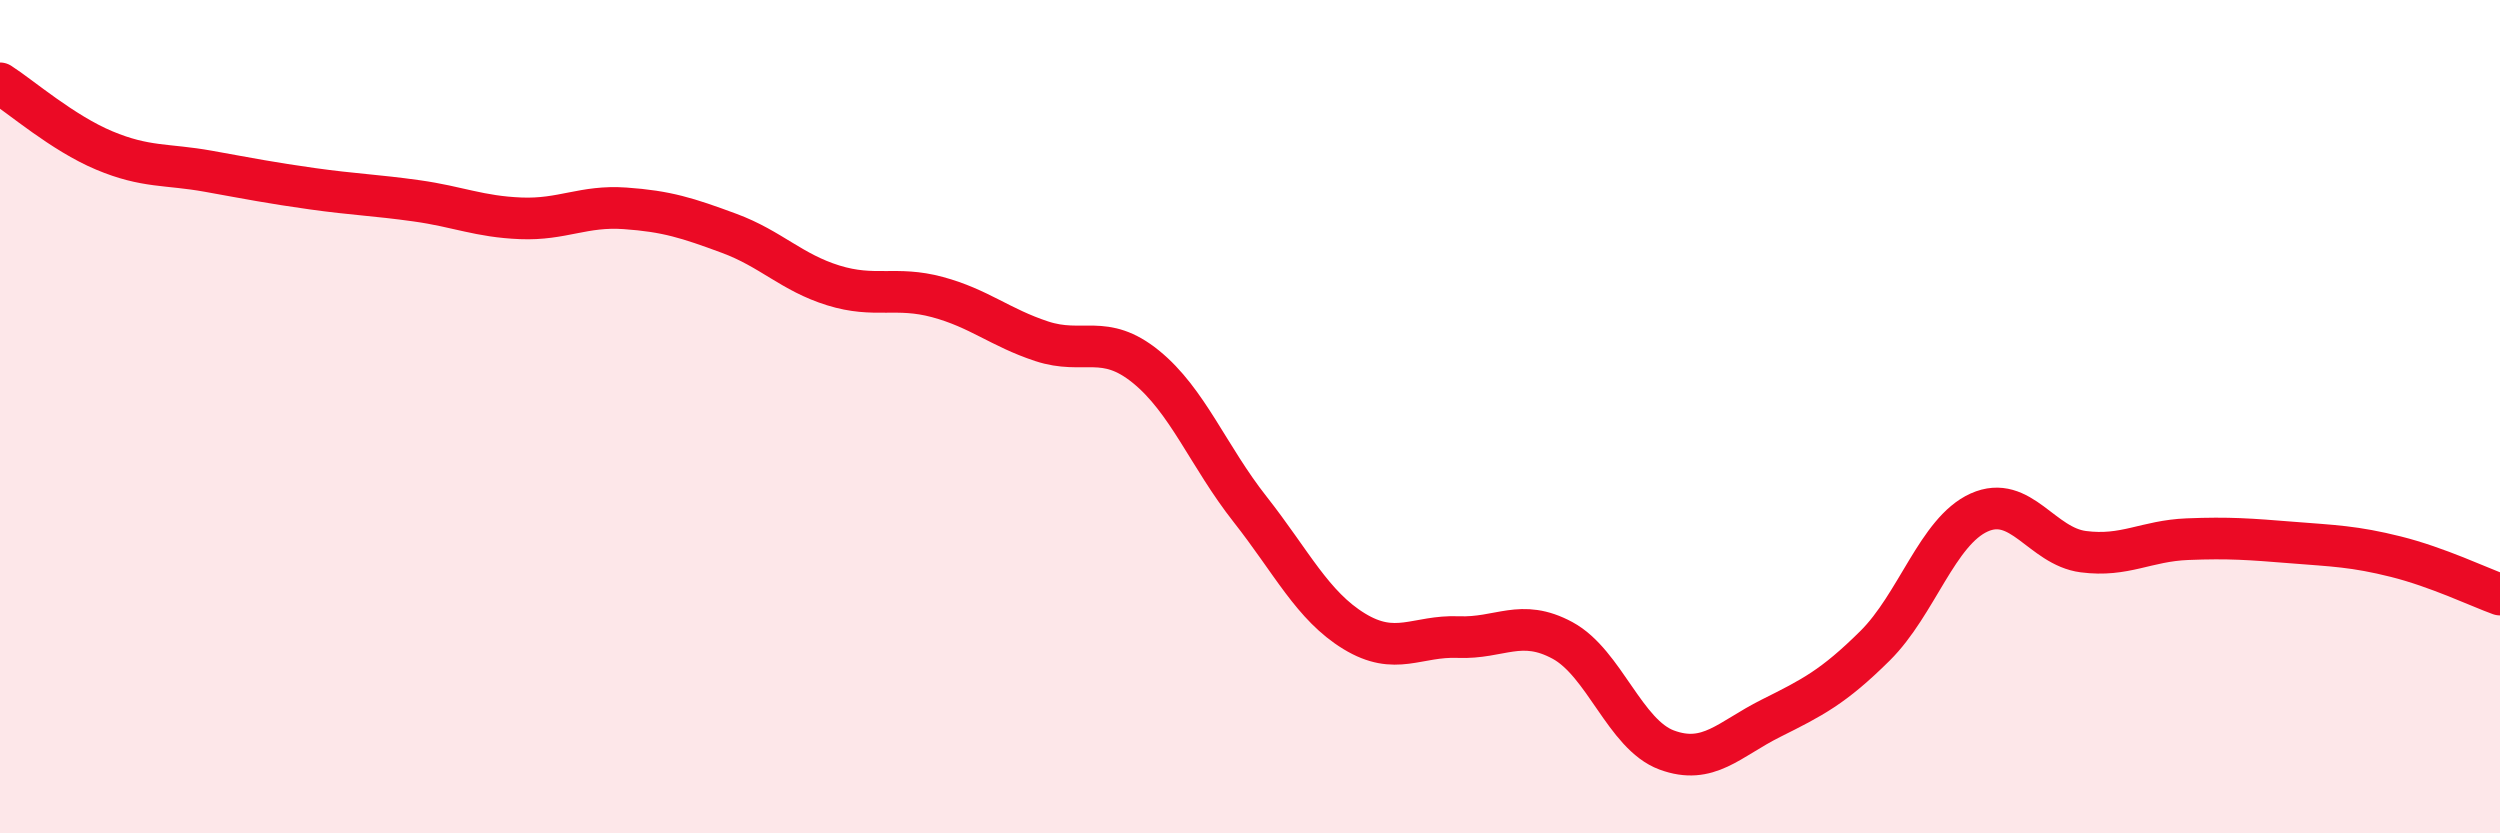
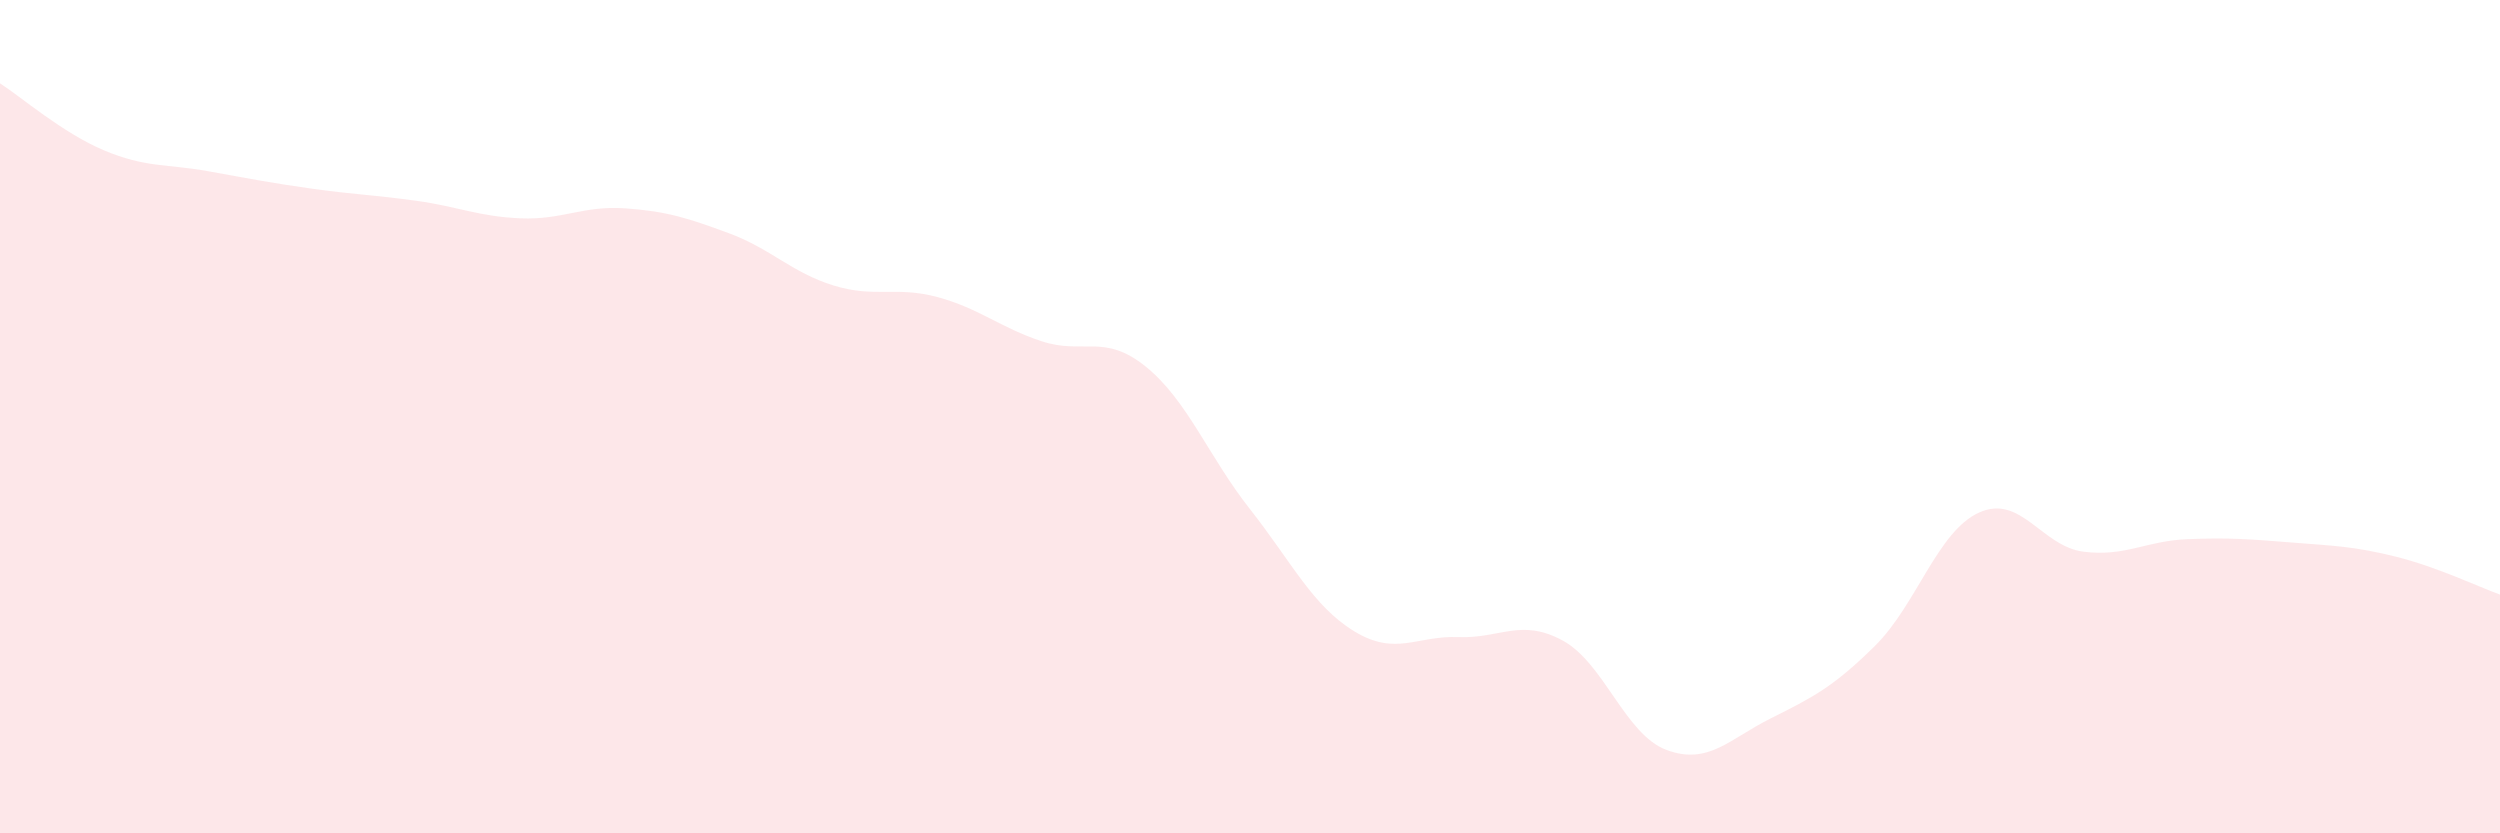
<svg xmlns="http://www.w3.org/2000/svg" width="60" height="20" viewBox="0 0 60 20">
  <path d="M 0,2 C 0.5,2.32 1.5,3.19 2.5,3.61 C 3.5,4.03 4,3.93 5,4.11 C 6,4.29 6.5,4.39 7.5,4.53 C 8.5,4.67 9,4.68 10,4.82 C 11,4.96 11.5,5.2 12.5,5.24 C 13.5,5.28 14,4.93 15,5 C 16,5.07 16.5,5.23 17.5,5.6 C 18.5,5.97 19,6.54 20,6.85 C 21,7.16 21.5,6.86 22.5,7.13 C 23.5,7.4 24,7.86 25,8.19 C 26,8.52 26.5,7.99 27.5,8.8 C 28.5,9.61 29,10.95 30,12.22 C 31,13.49 31.5,14.54 32.5,15.15 C 33.5,15.76 34,15.25 35,15.29 C 36,15.33 36.5,14.83 37.5,15.37 C 38.5,15.91 39,17.63 40,18 C 41,18.37 41.5,17.74 42.5,17.24 C 43.5,16.74 44,16.49 45,15.5 C 46,14.51 46.5,12.75 47.5,12.3 C 48.5,11.85 49,13.11 50,13.24 C 51,13.37 51.5,12.98 52.5,12.94 C 53.5,12.9 54,12.94 55,13.02 C 56,13.1 56.5,13.11 57.5,13.36 C 58.5,13.61 59.5,14.09 60,14.27L60 20L0 20Z" fill="#EB0A25" opacity="0.1" stroke-linecap="round" stroke-linejoin="round" />
-   <path d="M 0,2 C 0.5,2.32 1.5,3.19 2.5,3.61 C 3.5,4.03 4,3.93 5,4.11 C 6,4.29 6.5,4.39 7.5,4.53 C 8.5,4.67 9,4.68 10,4.82 C 11,4.96 11.5,5.2 12.5,5.24 C 13.5,5.28 14,4.93 15,5 C 16,5.07 16.5,5.23 17.5,5.6 C 18.5,5.97 19,6.54 20,6.85 C 21,7.16 21.5,6.86 22.5,7.13 C 23.5,7.4 24,7.86 25,8.19 C 26,8.52 26.5,7.99 27.5,8.8 C 28.5,9.61 29,10.95 30,12.22 C 31,13.49 31.5,14.54 32.5,15.15 C 33.5,15.76 34,15.25 35,15.29 C 36,15.33 36.5,14.83 37.5,15.37 C 38.5,15.91 39,17.63 40,18 C 41,18.37 41.5,17.74 42.5,17.24 C 43.5,16.74 44,16.49 45,15.5 C 46,14.51 46.5,12.75 47.5,12.3 C 48.5,11.85 49,13.11 50,13.24 C 51,13.37 51.5,12.98 52.5,12.94 C 53.5,12.9 54,12.94 55,13.02 C 56,13.1 56.5,13.11 57.5,13.36 C 58.5,13.61 59.5,14.09 60,14.27" stroke="#EB0A25" stroke-width="1" fill="none" stroke-linecap="round" stroke-linejoin="round" />
</svg>